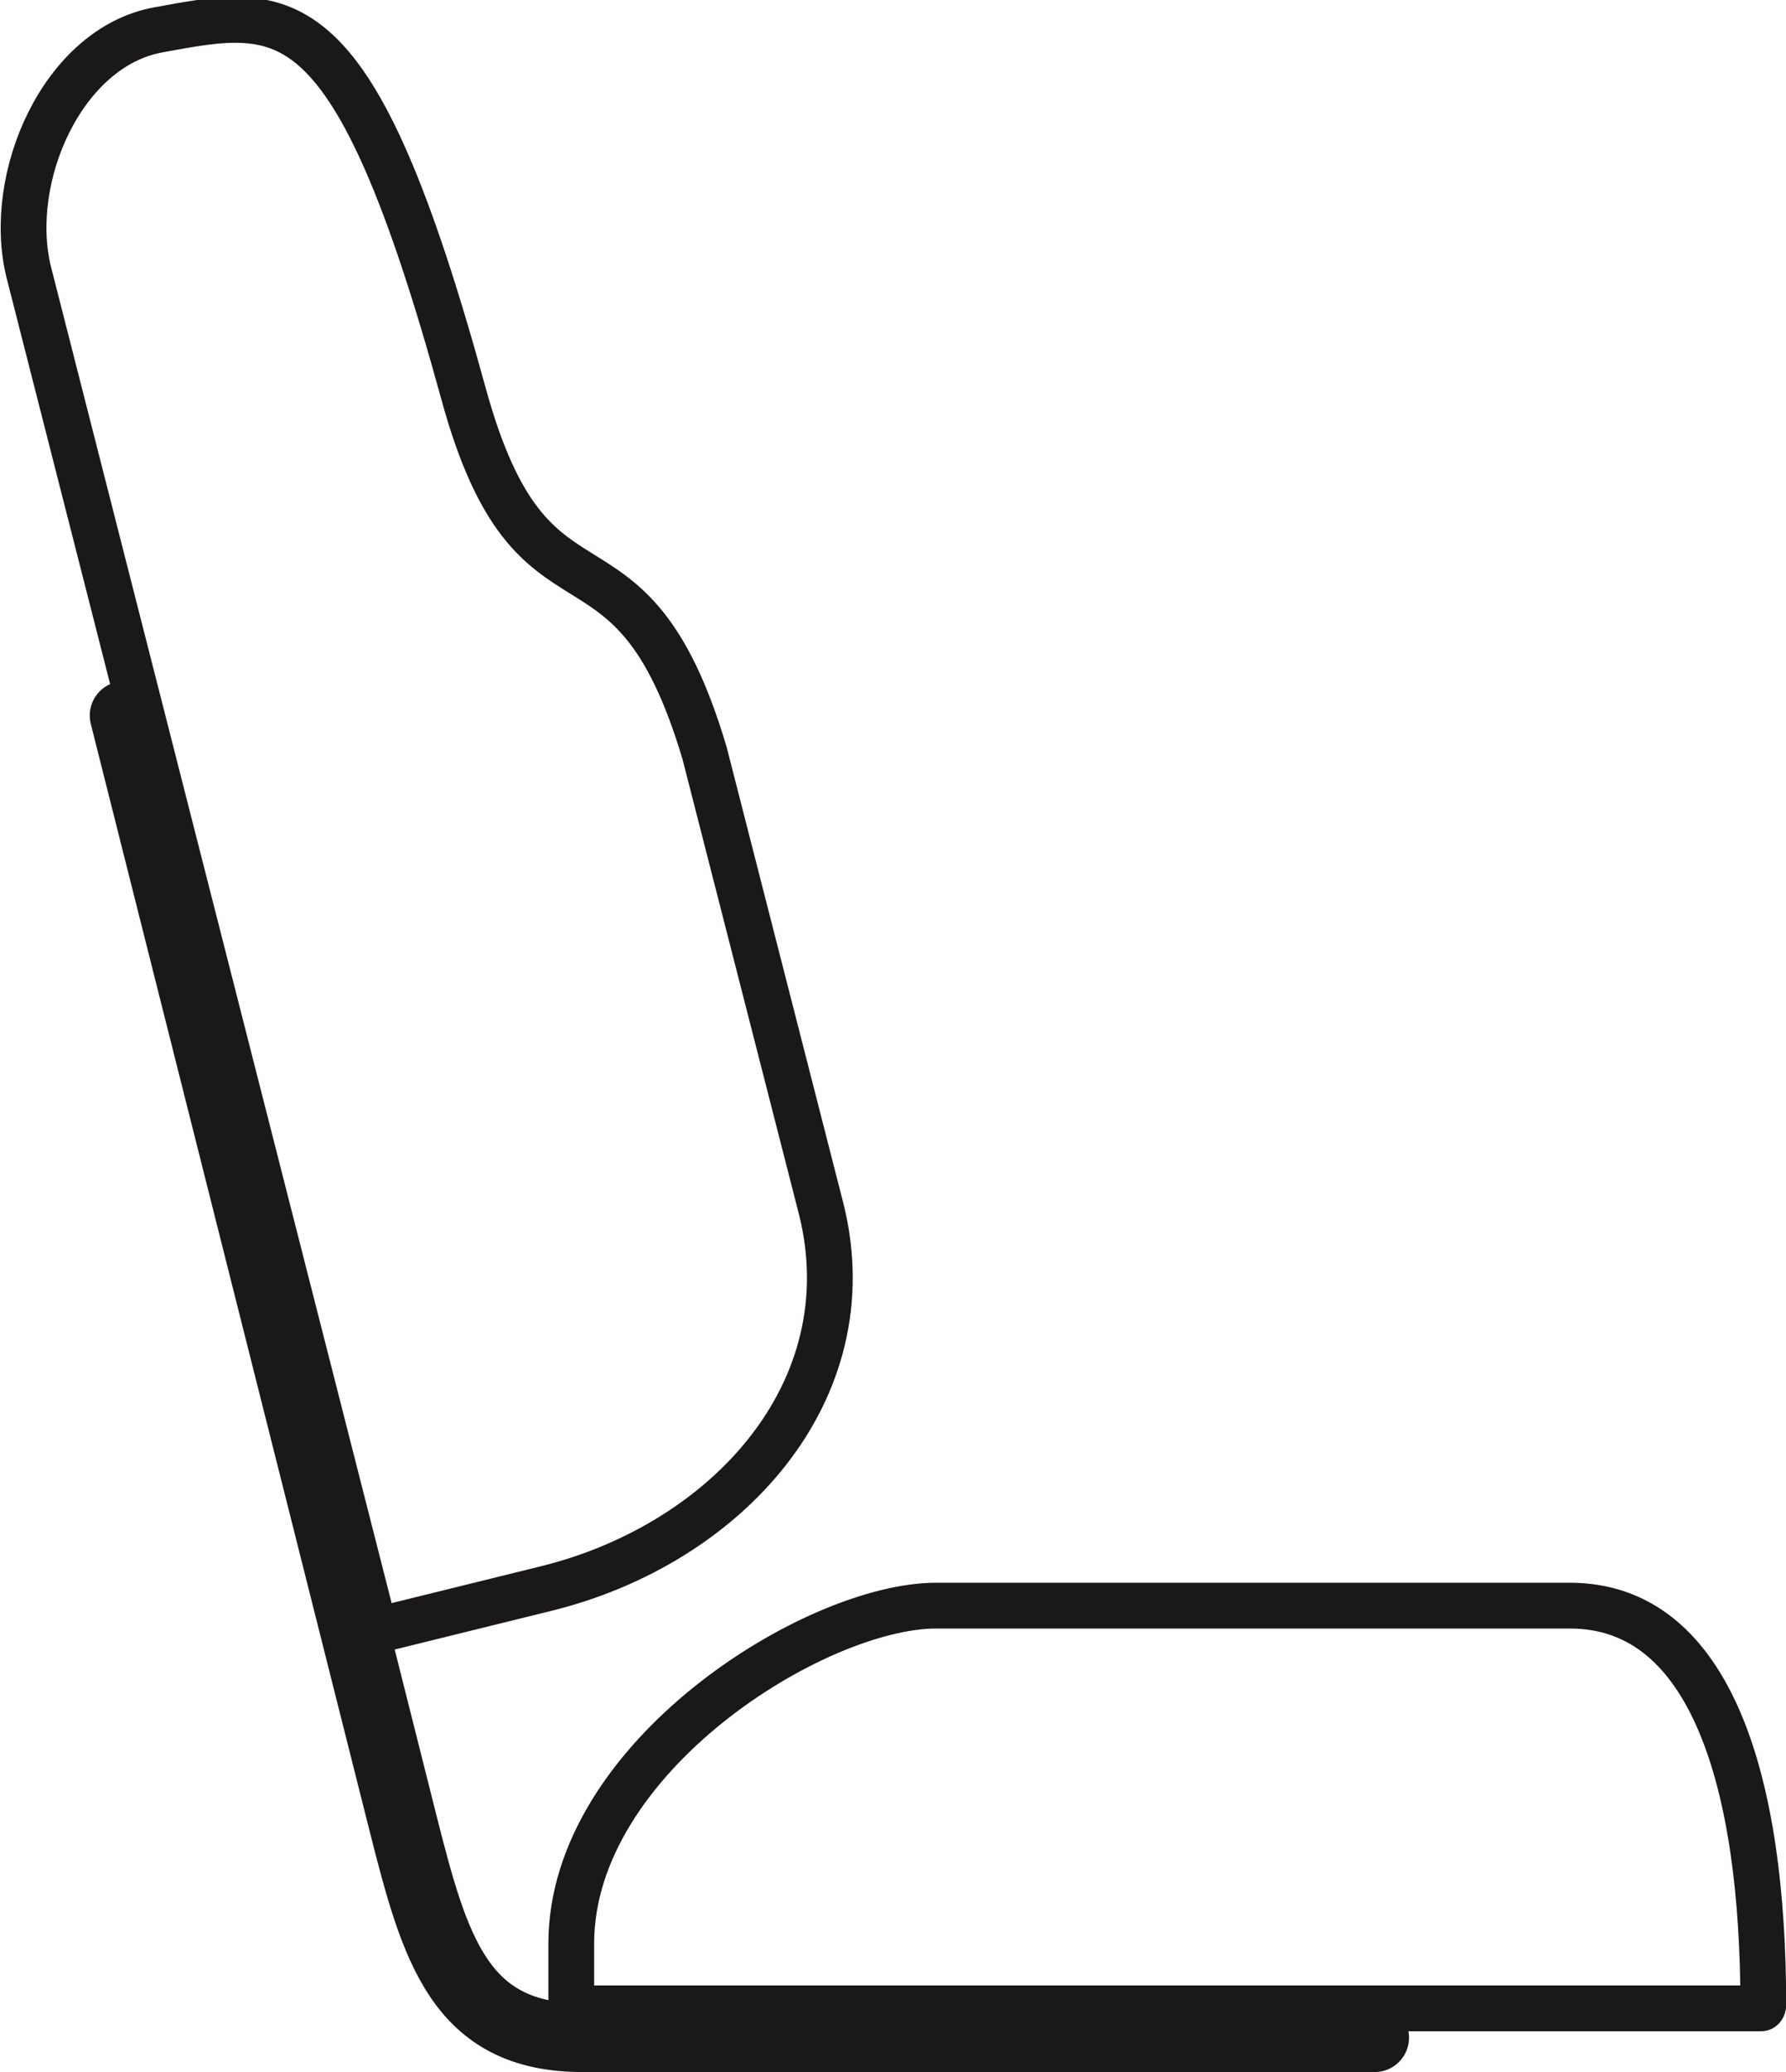
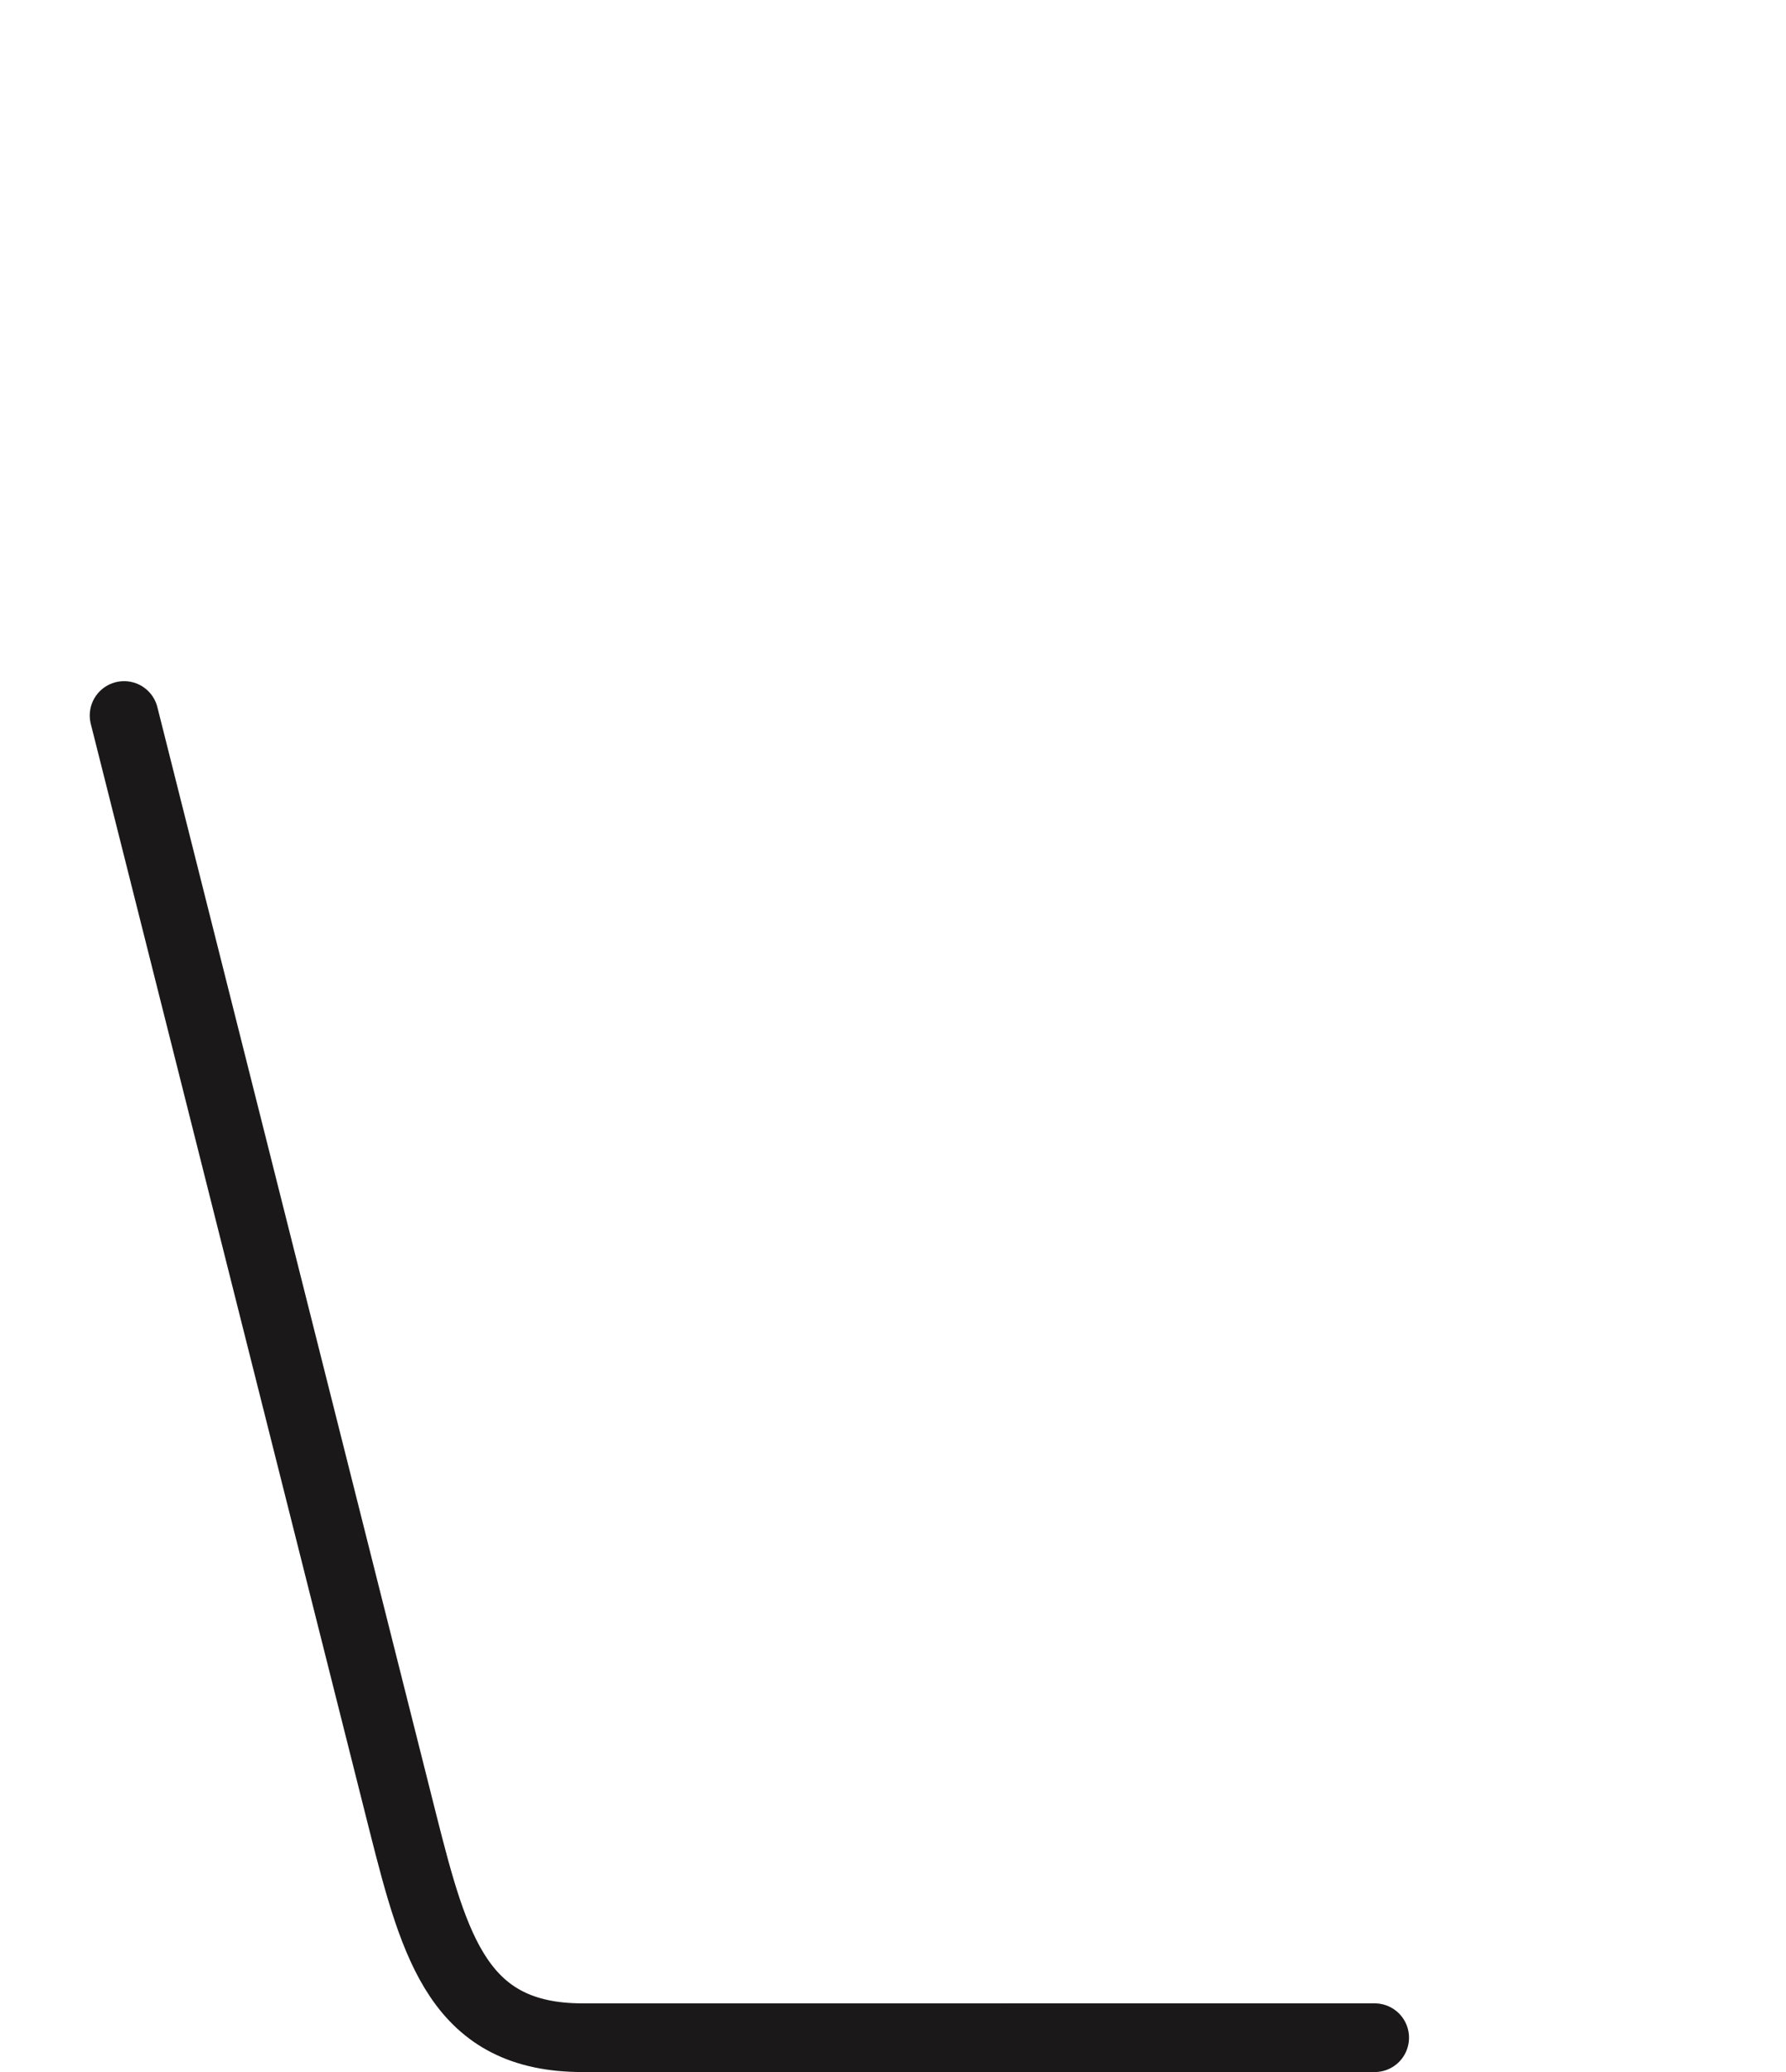
<svg xmlns="http://www.w3.org/2000/svg" width="39.023" height="45.253" viewBox="0 0 39.023 45.253">
  <g id="Group_201" data-name="Group 201" transform="translate(-475.962 -230.78)">
-     <path id="Path_212" data-name="Path 212" d="M525.348,306.206h-26v-1.415c0-4.076,5.342-7.38,7.971-7.38h13.849c3.109,0,4.225,3.909,4.225,8.73h0C525.389,306.176,525.371,306.206,525.348,306.206Z" transform="translate(-10.904 -31.565)" fill="none" stroke="#1a1818" stroke-linecap="round" stroke-linejoin="round" stroke-width="1" />
-     <path id="Path_213" data-name="Path 213" d="M486.09,239.379c1.531,5.585,3.619,2.3,5.268,7.854l2.552,9.97c.976,3.957-2.066,7.3-6.024,8.272l-3.729.92-7.567-29.672c-.508-2.059.74-4.908,2.827-5.29C482.225,230.917,483.679,230.585,486.09,239.379Z" transform="translate(0 0)" fill="none" stroke="#1a1818" stroke-linecap="round" stroke-linejoin="round" stroke-width="1" />
    <path id="Path_214" data-name="Path 214" d="M480.675,260.253l6.093,24.184c.7,2.769,1.244,4.692,3.924,4.692H508" transform="translate(-2.002 -13.847)" fill="none" stroke="#1a1818" stroke-linecap="round" stroke-linejoin="round" stroke-width="1.5" />
  </g>
</svg>